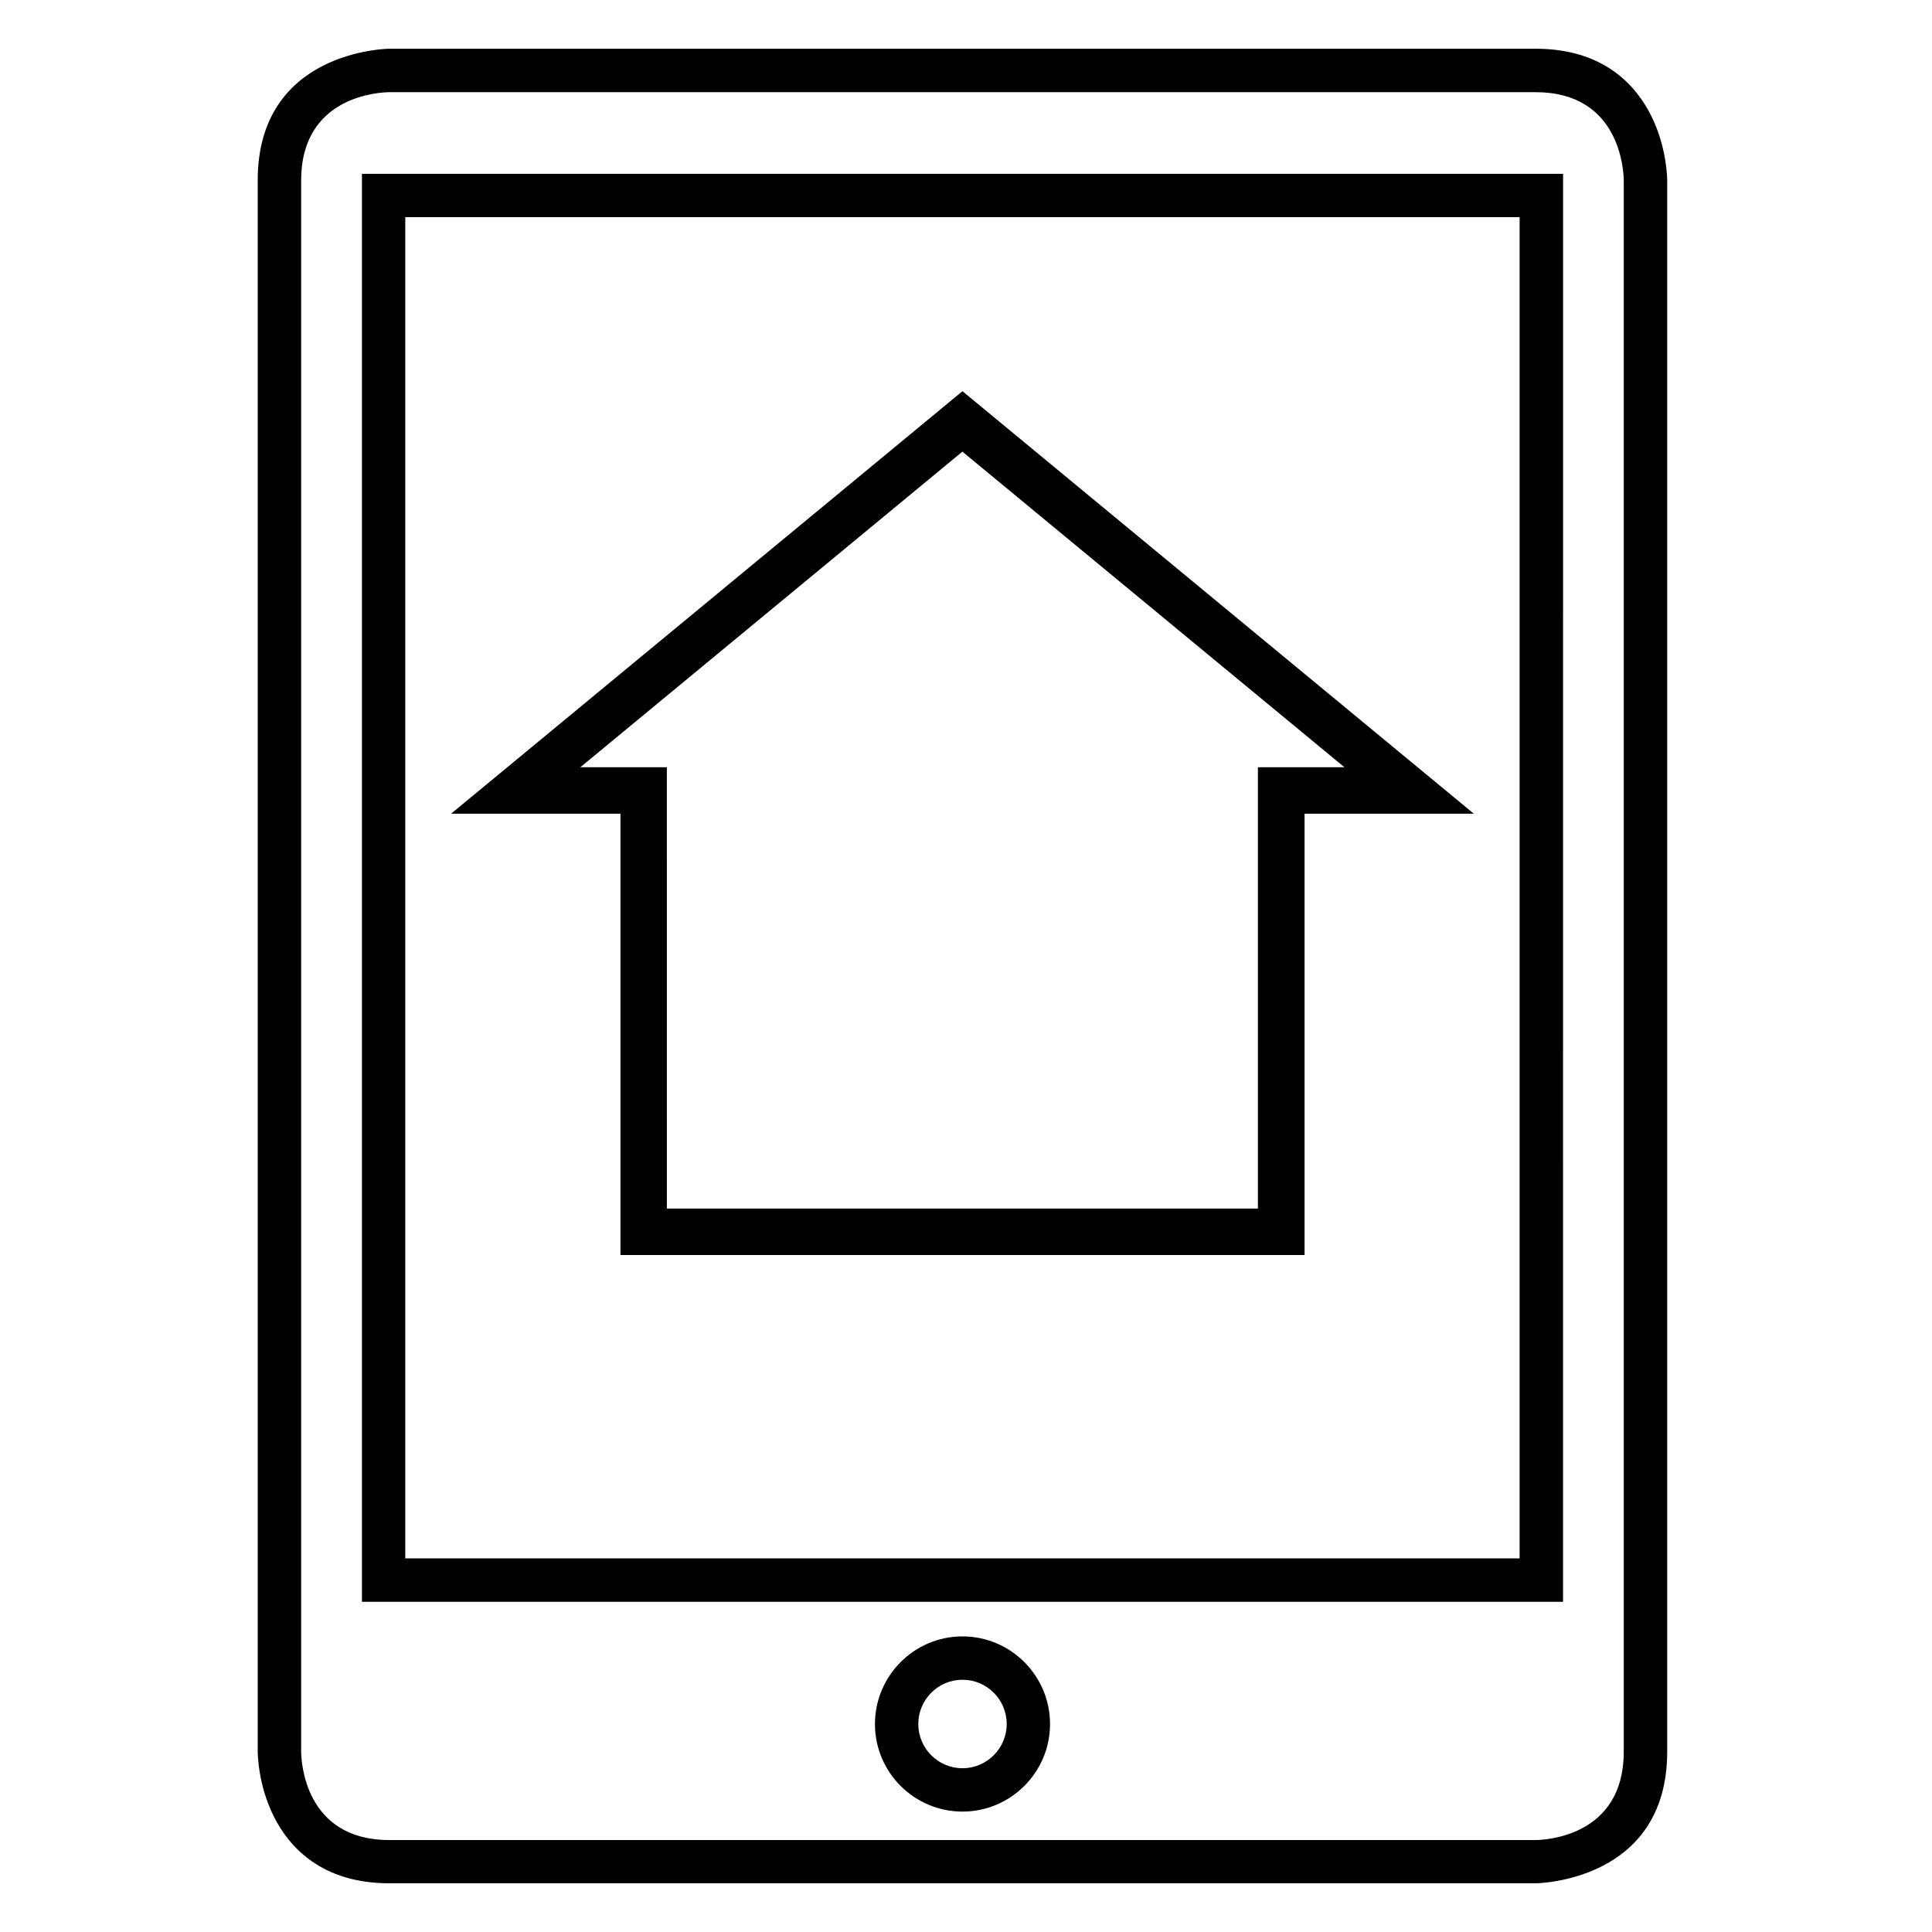
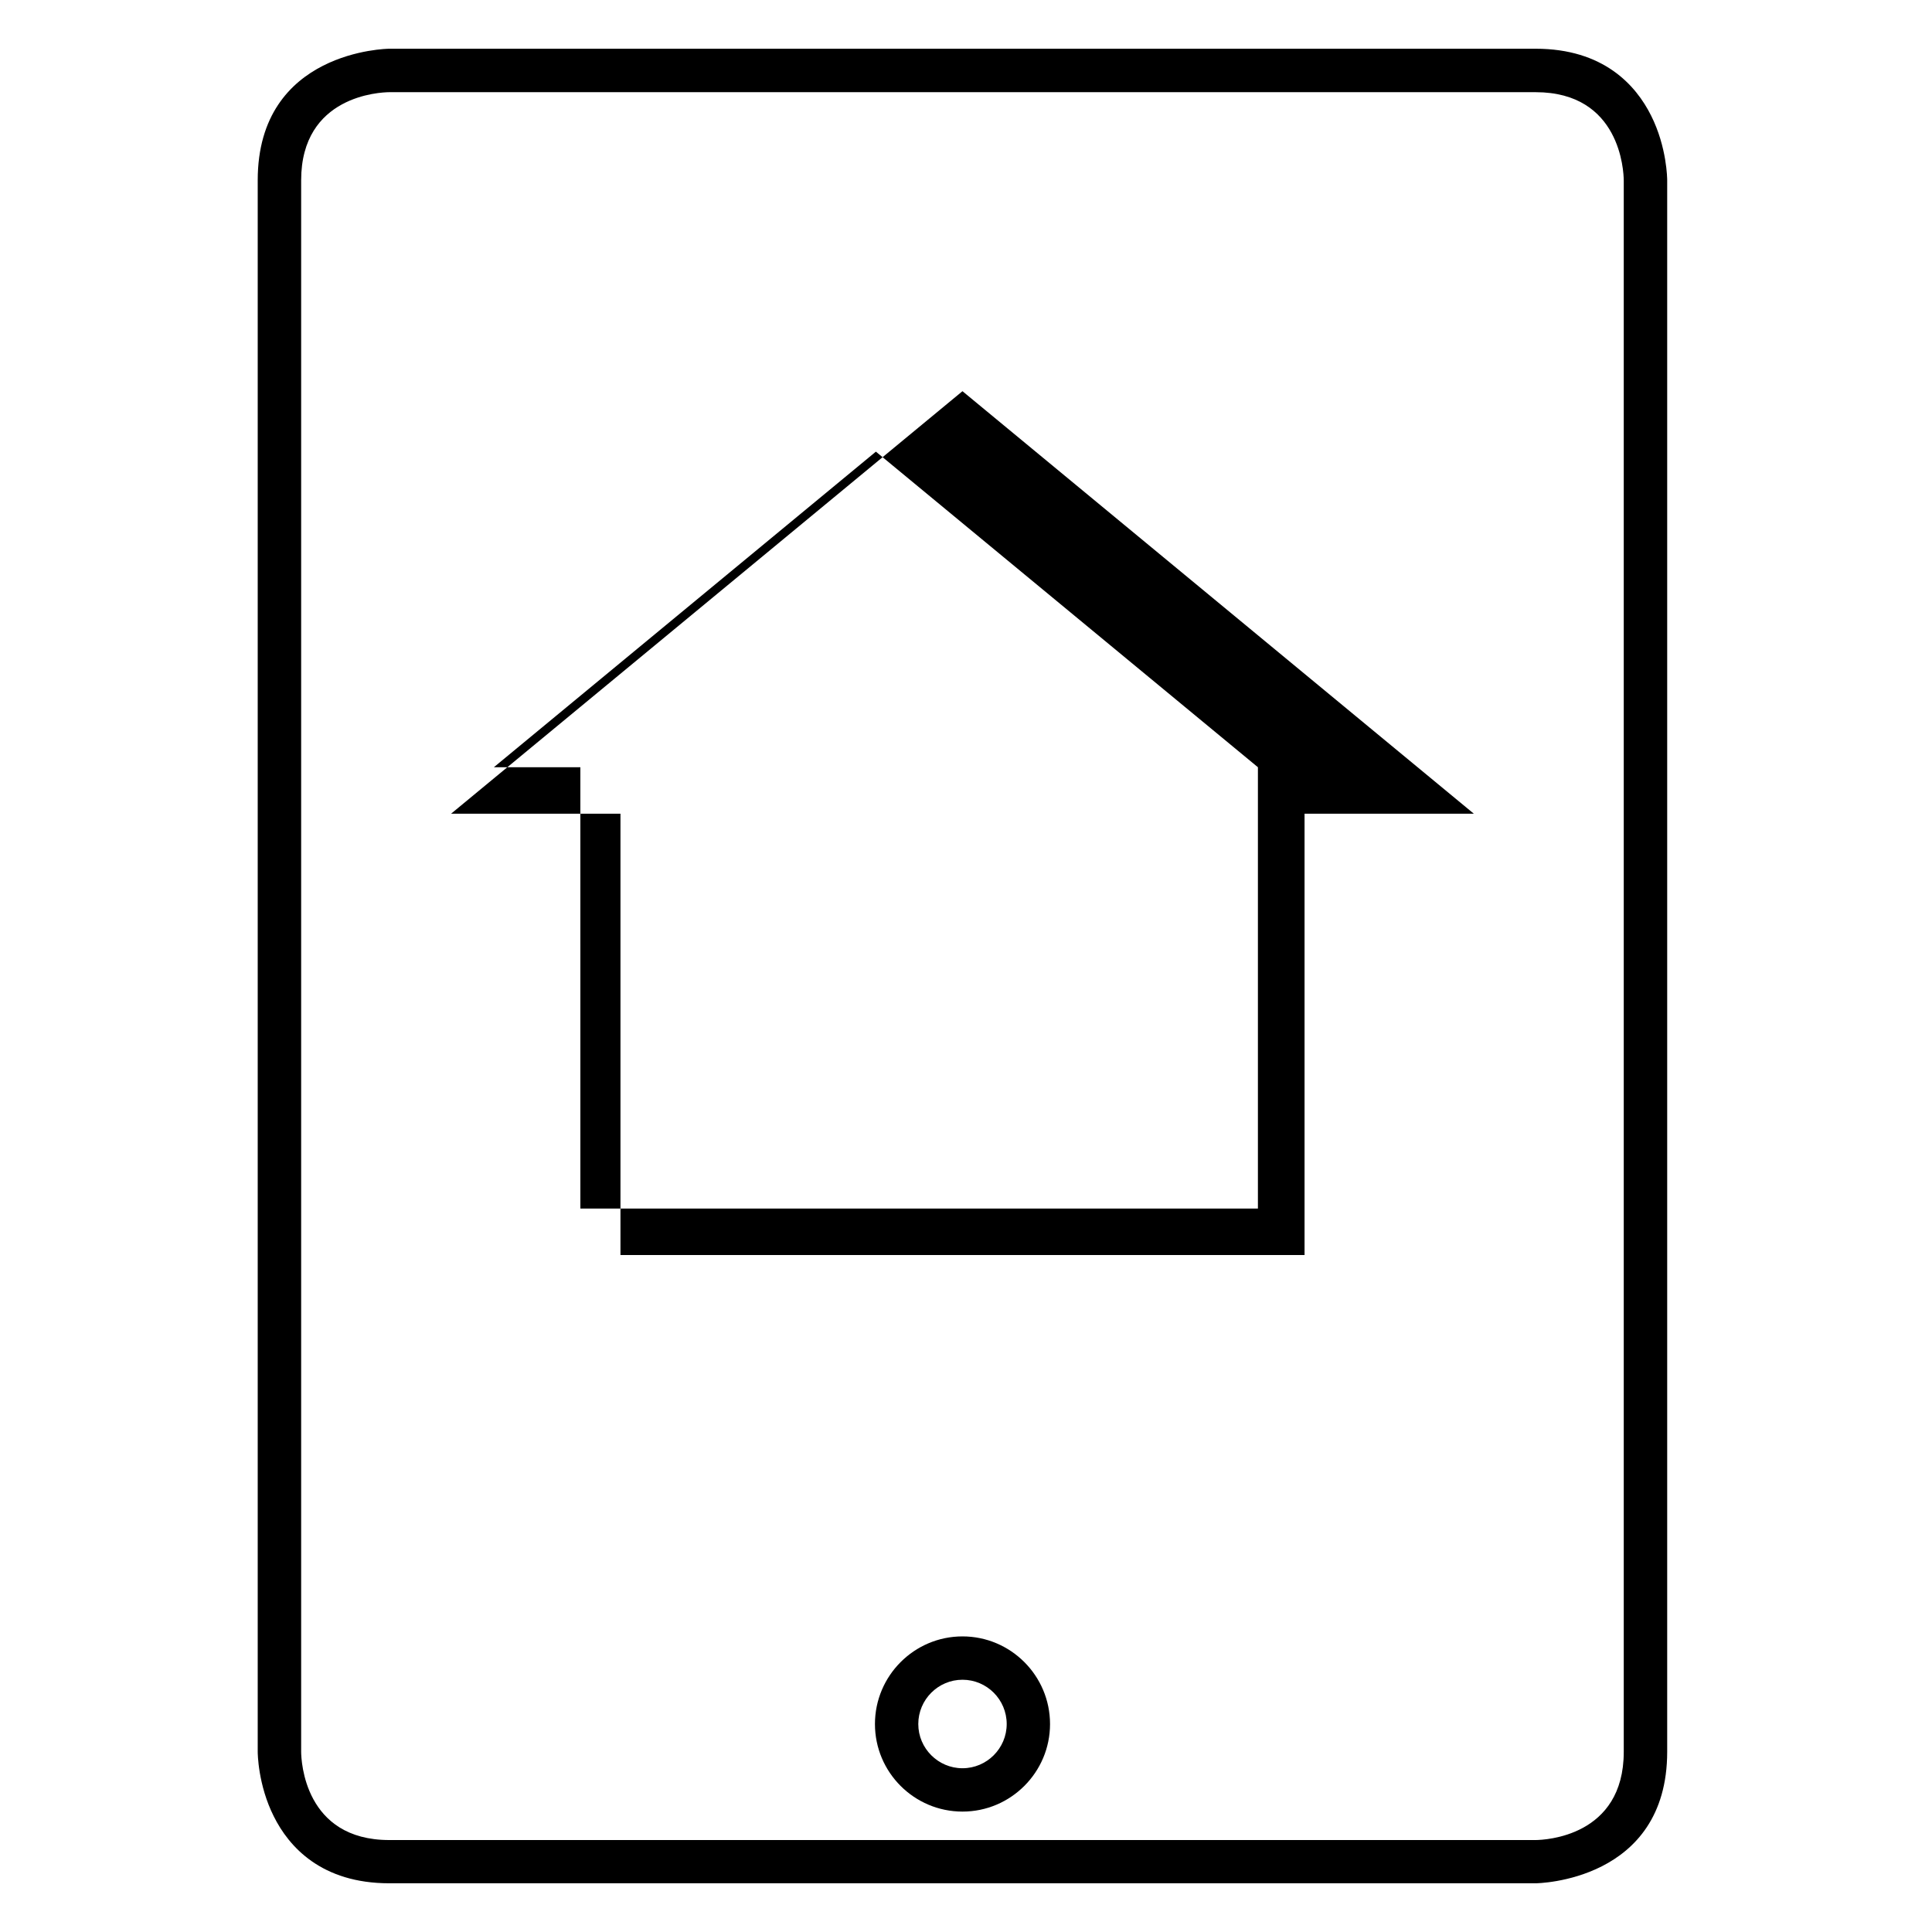
<svg xmlns="http://www.w3.org/2000/svg" fill="#000000" width="800px" height="800px" version="1.1" viewBox="144 144 512 512">
  <g>
-     <path d="m489.7 476.6h-181.27v-116.96h-44.887l135.52-111.97 135.52 111.97h-44.863v116.96zm-168.95-12.316h156.61v-116.96h22.922l-101.24-83.633-101.24 83.633h22.922l0.004 116.96z" />
+     <path d="m489.7 476.6h-181.27v-116.96h-44.887l135.52-111.97 135.52 111.97h-44.863v116.96zm-168.95-12.316h156.61v-116.96l-101.24-83.633-101.24 83.633h22.922l0.004 116.96z" />
    <path d="m550.96 643.09h-303.8c-17.961 0-26.574-9.648-30.605-17.734-4.207-8.387-4.258-16.777-4.258-17.129v-416.45c0-34.461 34.512-34.863 34.863-34.863h303.8c17.961 0 26.574 9.648 30.605 17.734 4.207 8.387 4.258 16.777 4.258 17.129v416.45c0 34.461-34.512 34.863-34.863 34.863zm-303.8-474.66c-2.367 0.023-23.352 0.855-23.352 23.375v416.45c0.023 2.367 0.855 23.375 23.352 23.375h303.8c2.367-0.023 23.352-0.855 23.352-23.375v-416.45c-0.023-2.418-0.883-23.375-23.352-23.375z" />
-     <path d="m558.22 568.5h-318.3v-378.43h318.31zm-306.82-11.512h295.31v-355.44h-295.31z" />
    <path d="m399.07 624.09c-12.797 0-23.199-10.402-23.199-23.199s10.402-23.227 23.199-23.227 23.199 10.43 23.199 23.227c0 12.77-10.402 23.199-23.199 23.199zm0-34.941c-6.449 0-11.715 5.266-11.715 11.738 0 6.449 5.266 11.715 11.715 11.715 6.449 0 11.715-5.266 11.715-11.715 0-6.496-5.266-11.738-11.715-11.738z" />
  </g>
</svg>